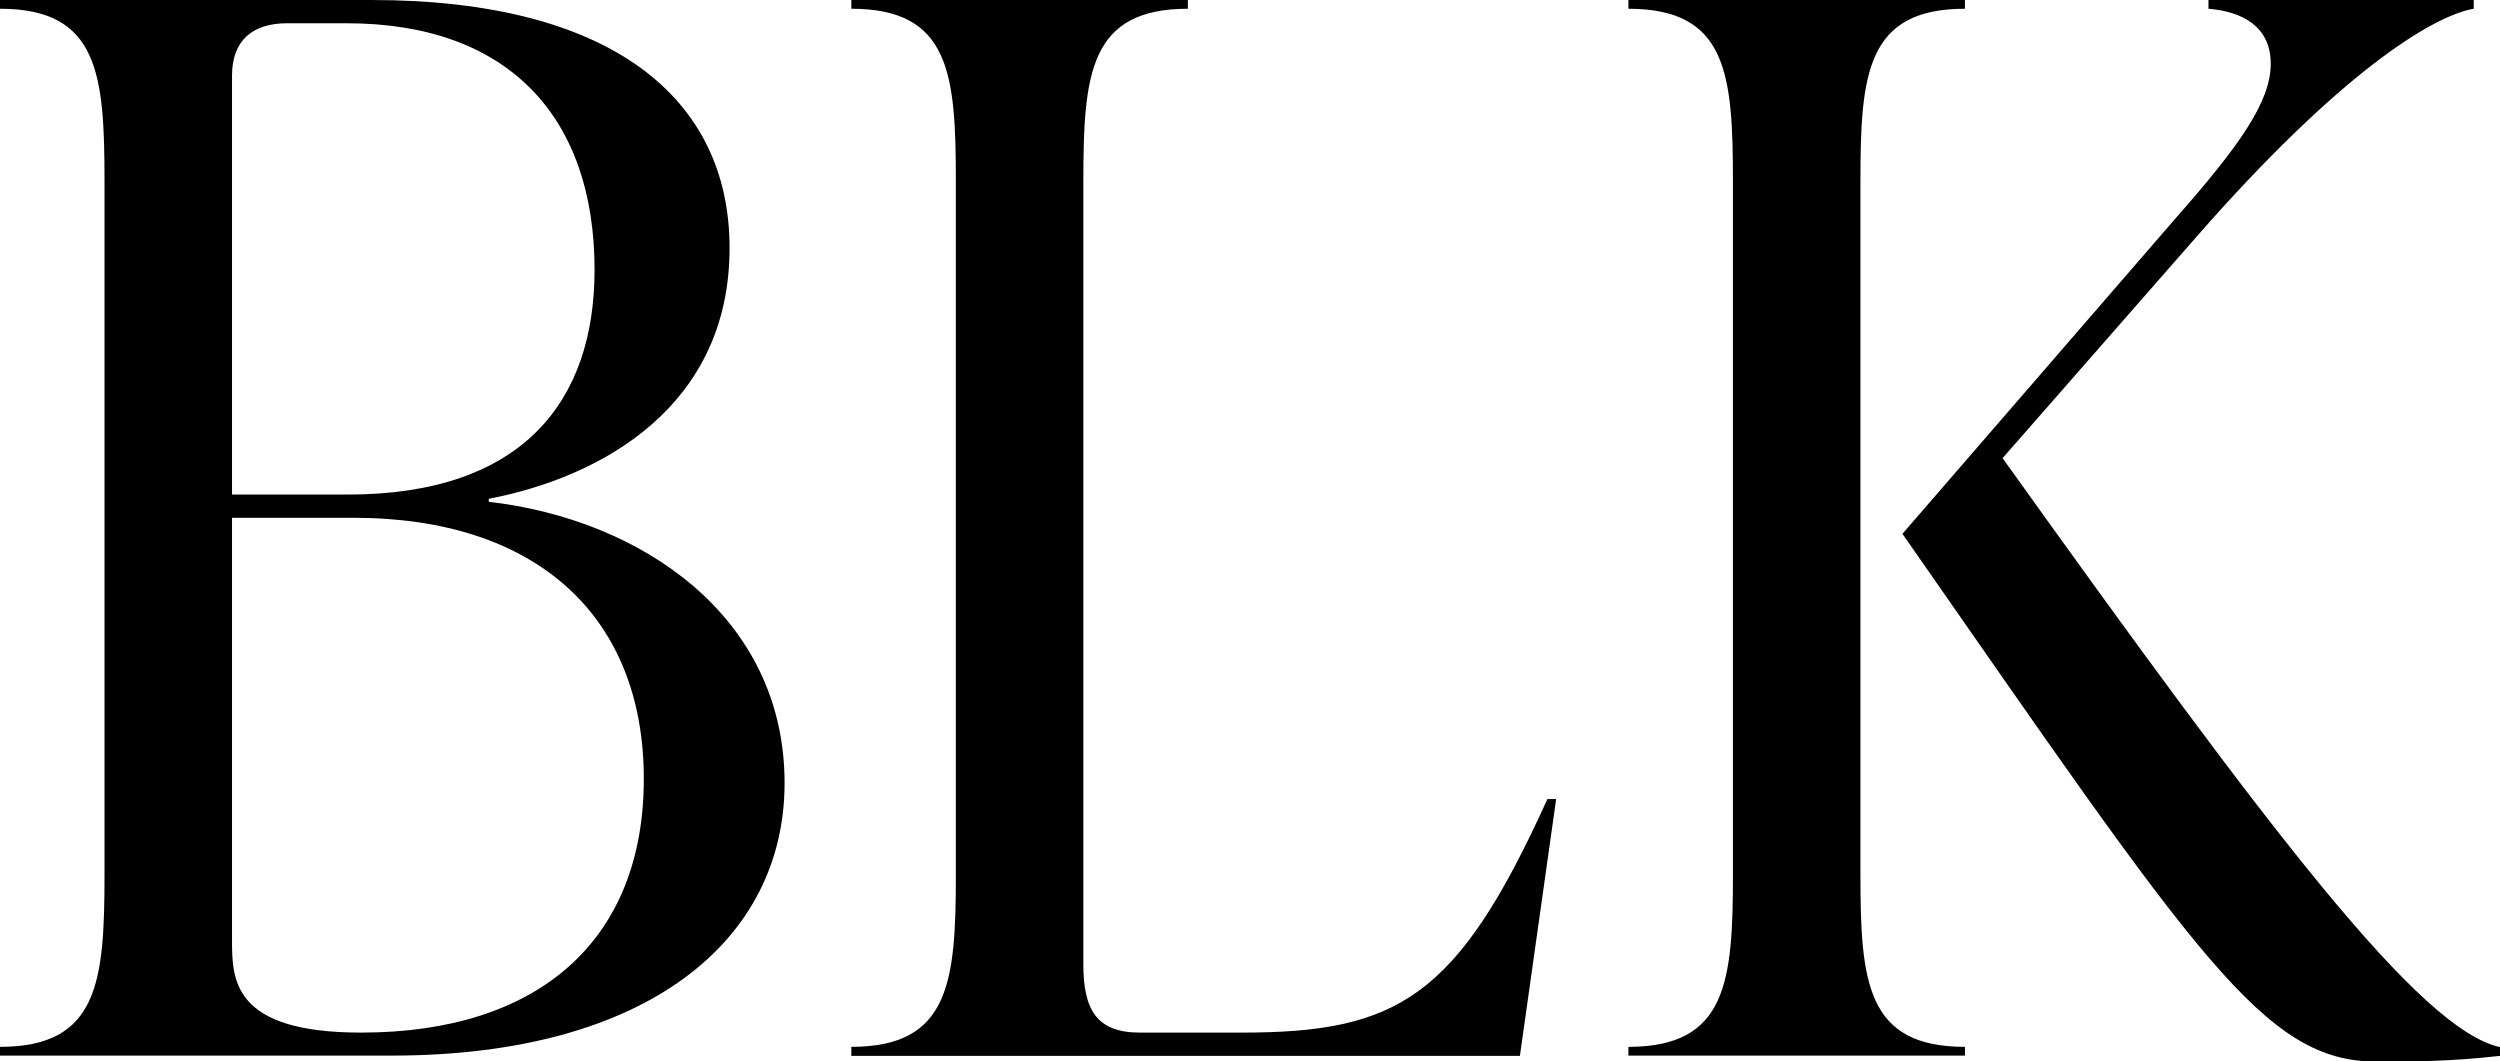
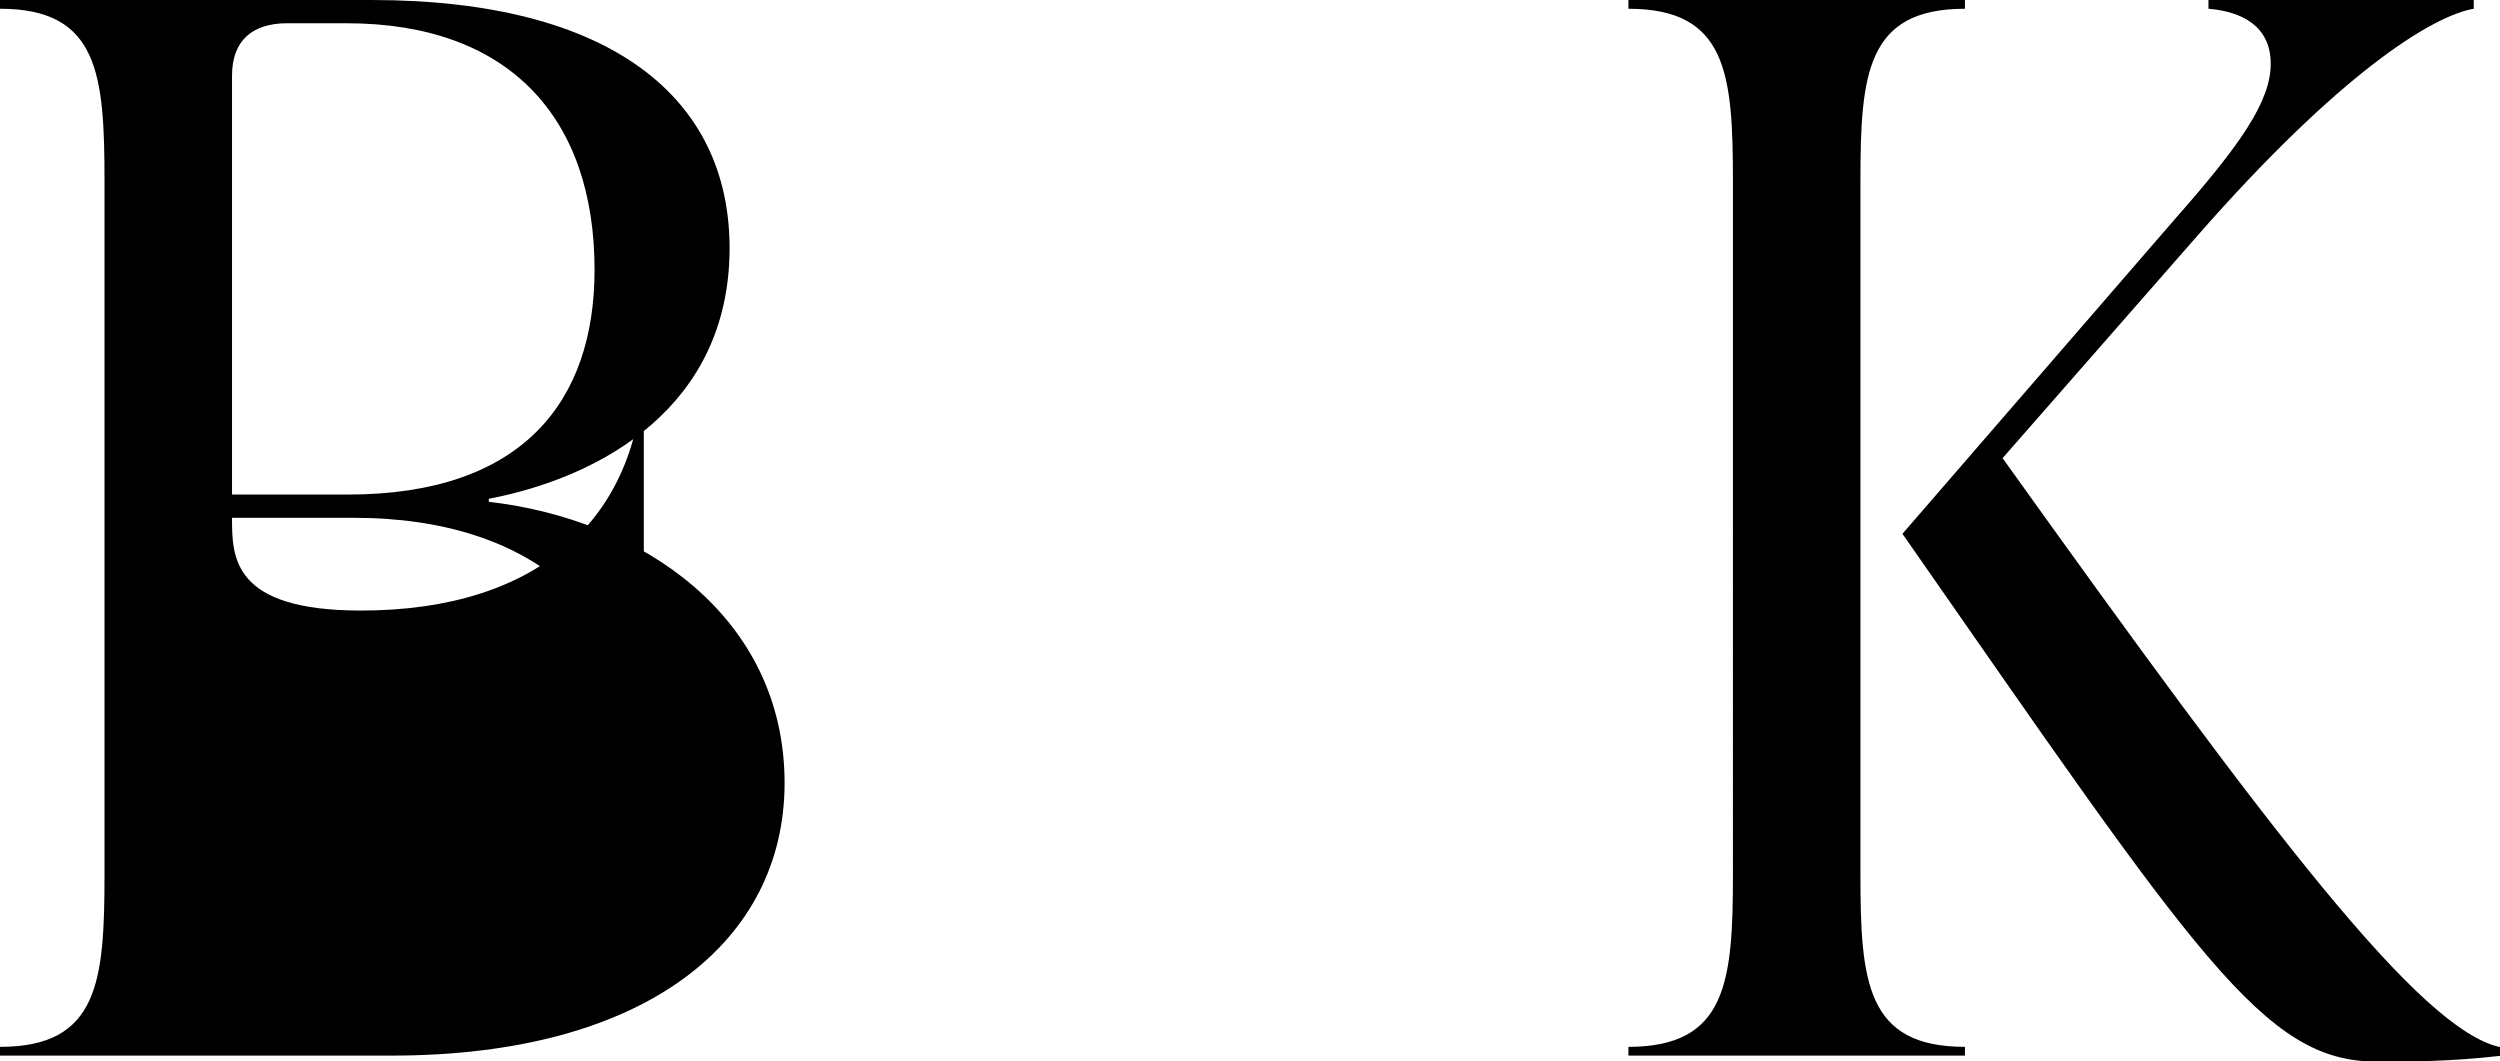
<svg xmlns="http://www.w3.org/2000/svg" id="_レイヤー_2" data-name="レイヤー 2" viewBox="0 0 99.99 42.45">
  <defs>
    <style>
      .cls-1 {
        fill: #000;
        stroke-width: 0px;
      }
    </style>
  </defs>
  <g id="txt">
    <g>
-       <path class="cls-1" d="M19.55,20.07c6.09.7,11.83,4.58,11.83,11.25,0,6.26-5.45,10.9-15.72,10.9H0v-.35c3.94,0,4.18-2.61,4.18-6.9V7.25C4.18,2.96,3.94.35,0,.35v-.35h14.85c9.63,0,14.33,3.94,14.33,9.92,0,6.32-5.1,9.16-9.63,10.03v.12ZM11.48.93c-1.39,0-2.2.7-2.2,2.09v16.76h4.64c6.96,0,9.86-3.71,9.86-8.99,0-6.09-3.42-9.86-9.92-9.86h-2.38ZM25.75,31.15c0-6.5-4.29-10.44-11.6-10.44h-4.87v16.88c0,1.57,0,3.71,5.16,3.71,7.13,0,11.31-3.71,11.31-10.15Z" />
-       <path class="cls-1" d="M34.05,42.22v-.35c3.94,0,4.18-2.61,4.18-6.9V7.25c0-4.29-.23-6.9-4.18-6.9v-.35h13.46v.35c-3.94,0-4.18,2.61-4.18,6.9v31.32c0,1.8.52,2.73,2.26,2.73h4.06c6.26,0,8.64-1.39,12.24-9.34h.35l-1.45,10.27h-26.74Z" />
+       <path class="cls-1" d="M19.55,20.07c6.09.7,11.83,4.58,11.83,11.25,0,6.26-5.45,10.9-15.72,10.9H0v-.35c3.94,0,4.18-2.61,4.18-6.9V7.25C4.18,2.96,3.94.35,0,.35v-.35h14.85c9.63,0,14.33,3.94,14.33,9.92,0,6.32-5.1,9.16-9.63,10.03v.12ZM11.48.93c-1.39,0-2.2.7-2.2,2.09v16.76h4.64c6.96,0,9.86-3.71,9.86-8.99,0-6.09-3.42-9.86-9.92-9.86h-2.38ZM25.75,31.15c0-6.5-4.29-10.44-11.6-10.44h-4.87c0,1.57,0,3.71,5.16,3.71,7.13,0,11.31-3.71,11.31-10.15Z" />
      <path class="cls-1" d="M74.41,34.97c0,4.29.23,6.9,4.18,6.9v.35h-13.46v-.35c3.94,0,4.18-2.61,4.18-6.9V7.25c0-4.29-.23-6.9-4.18-6.9v-.35h13.46v.35c-3.94,0-4.18,2.61-4.18,6.9v27.72ZM80.1,18.33c10.79,15.08,16.7,22.85,19.89,23.55v.35c-1.97.23-3.65.23-4.93.23-4.52,0-7.13-4.12-18.97-21.11l10.9-12.59c2.61-2.96,3.83-4.7,3.83-6.21s-1.16-2.09-2.49-2.2v-.35h10.61v.35c-1.68.29-5.39,2.61-11.08,9.11l-7.77,8.87Z" />
    </g>
  </g>
</svg>